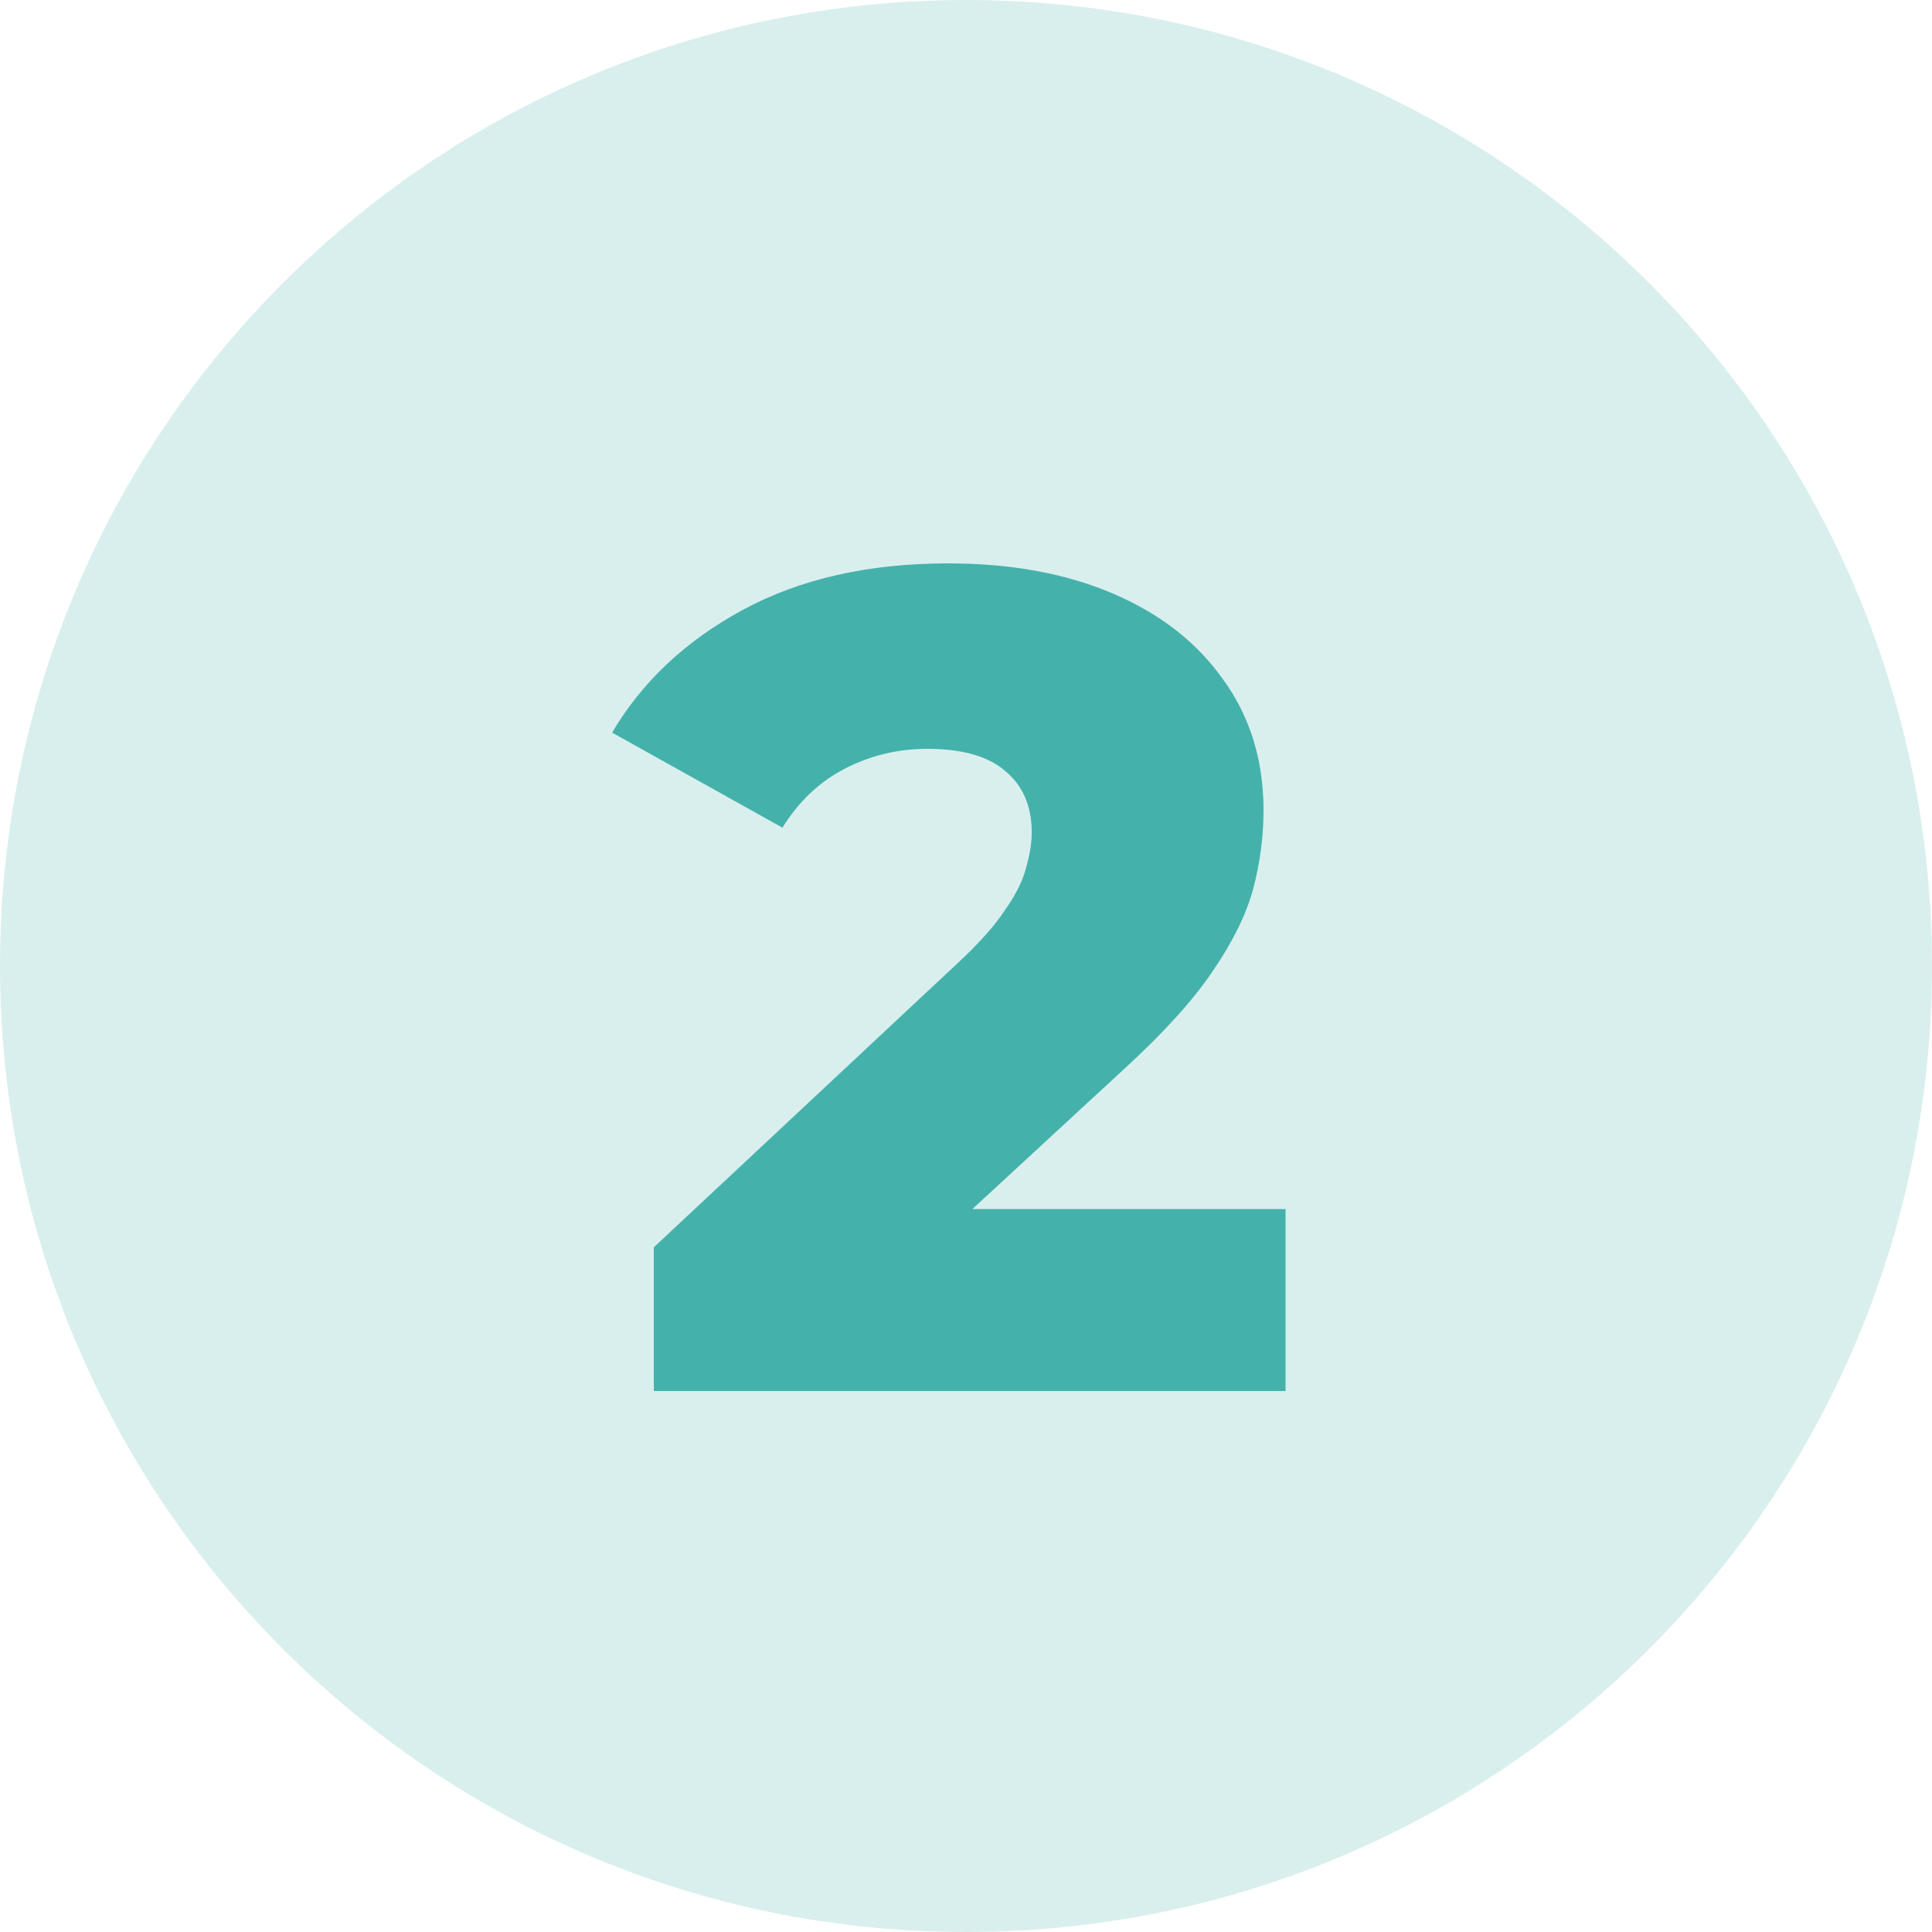
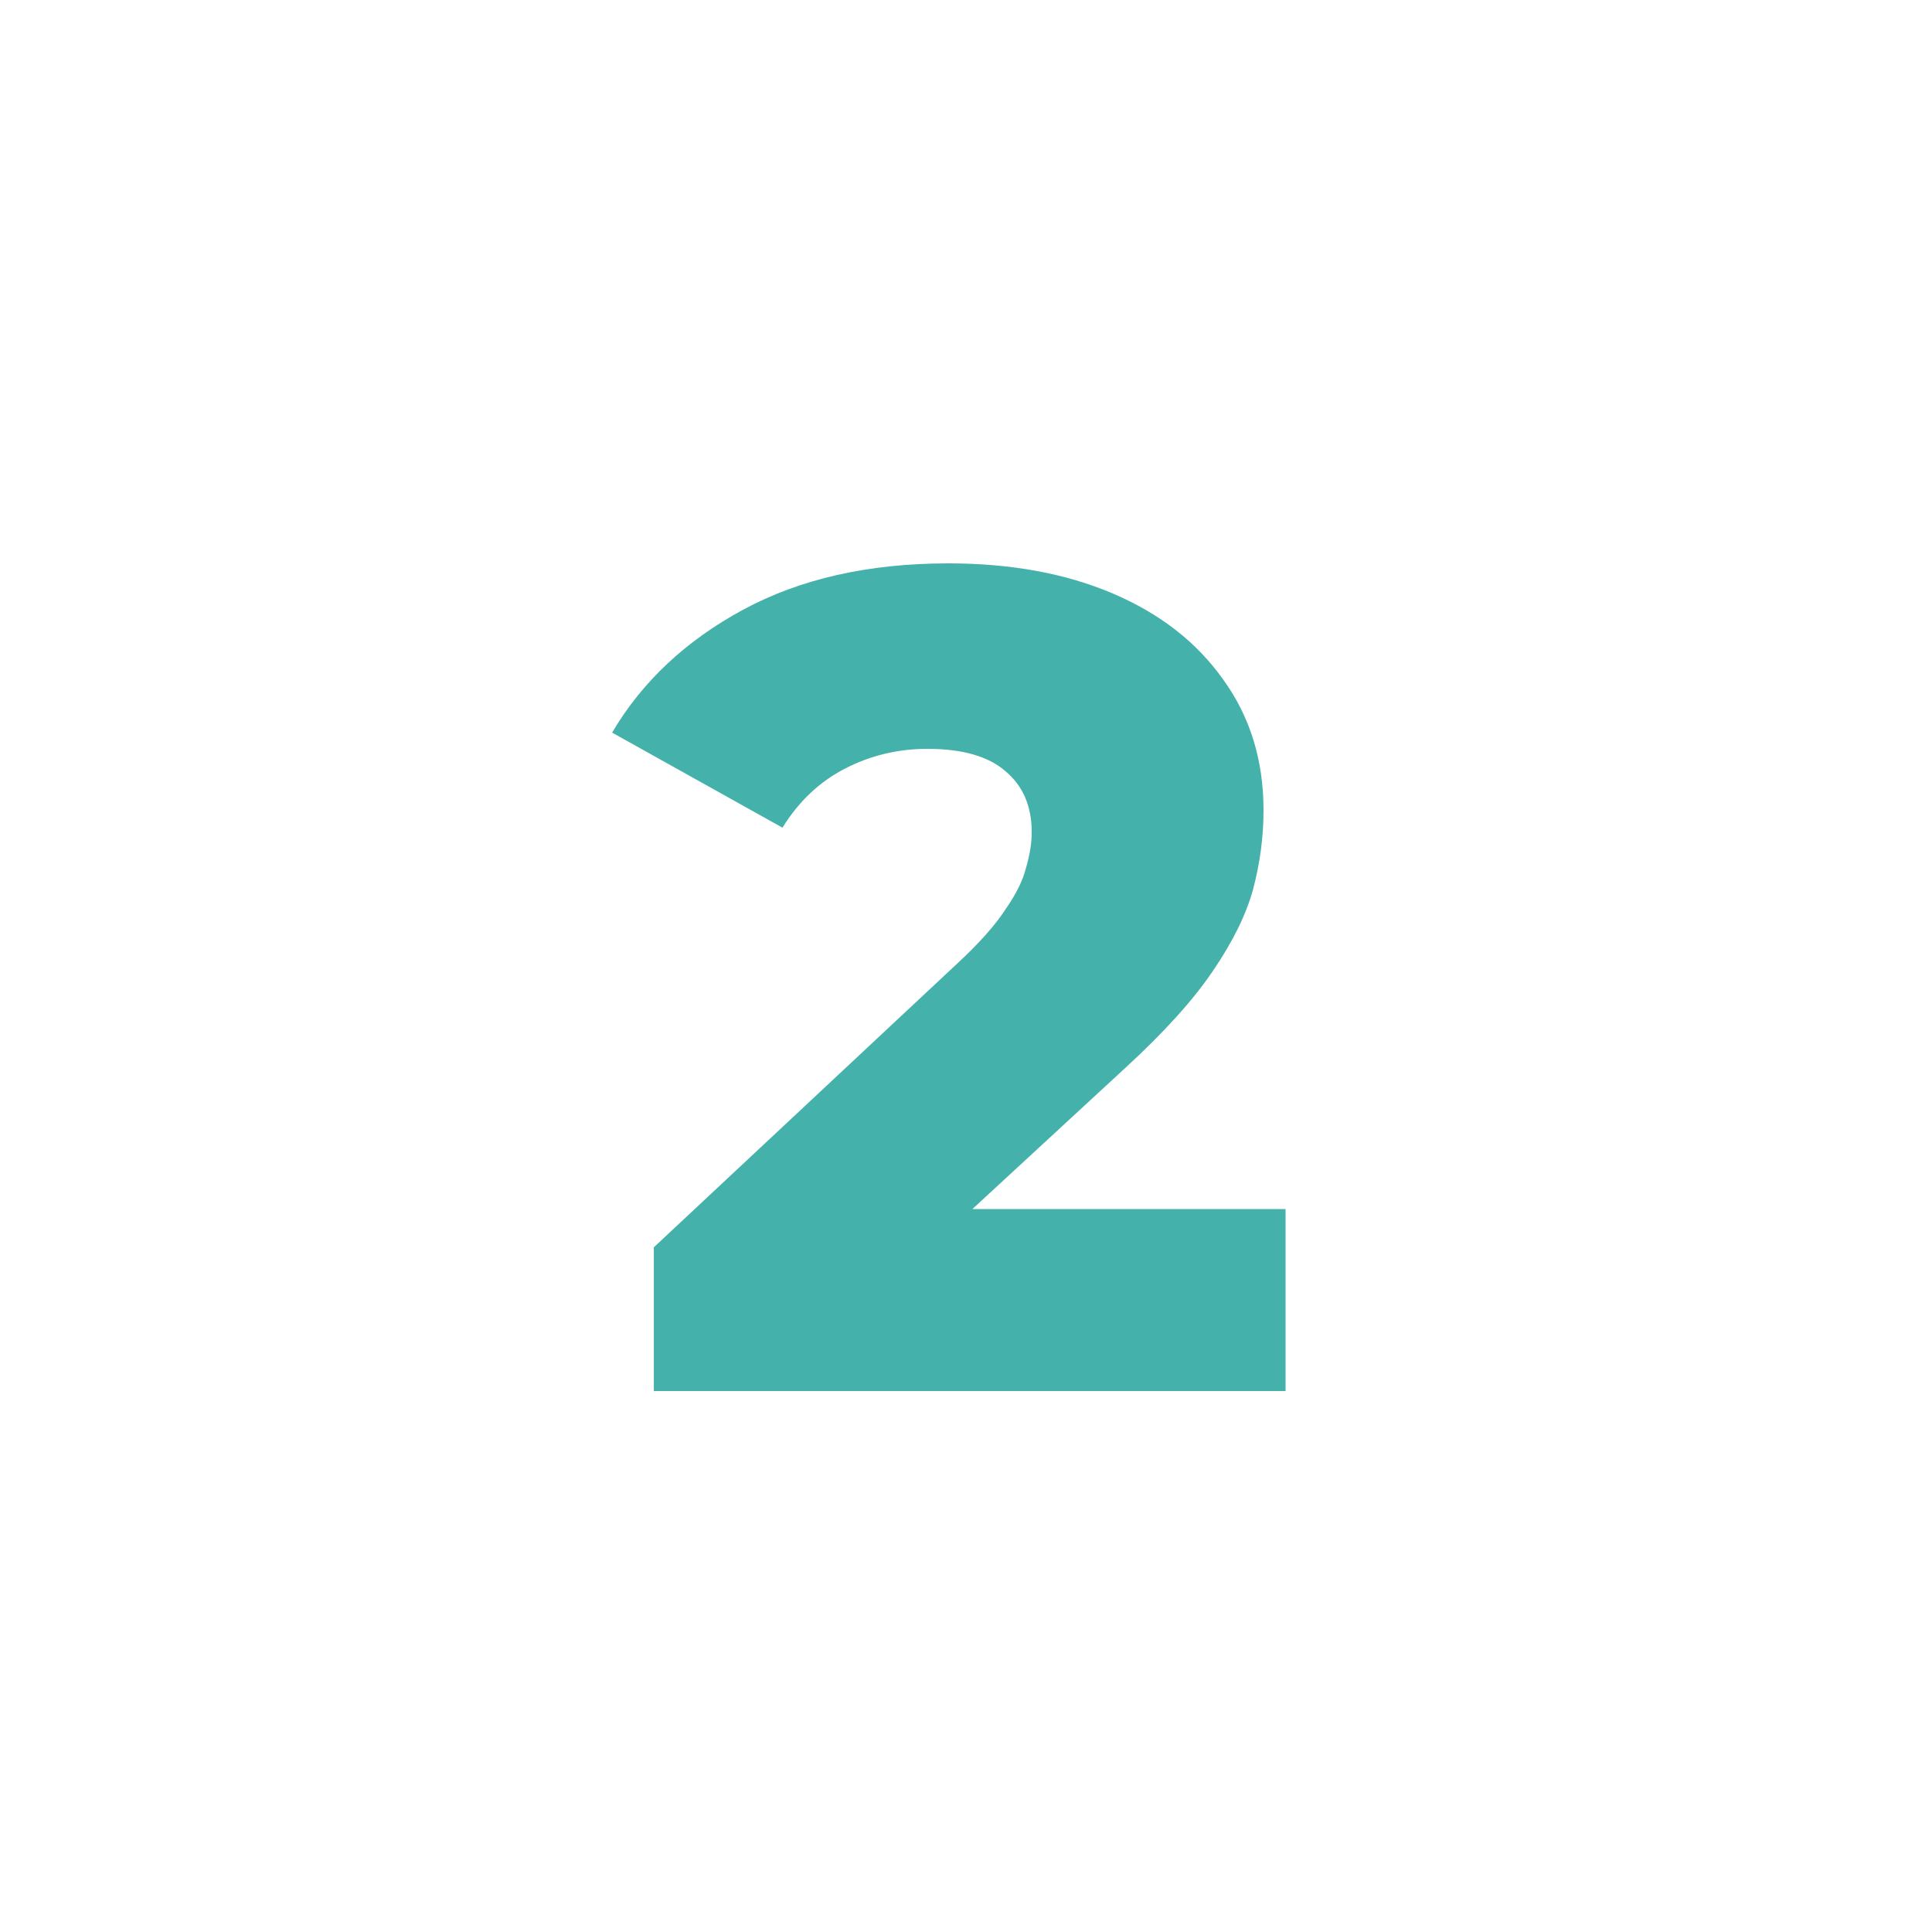
<svg xmlns="http://www.w3.org/2000/svg" width="50" height="50" viewBox="0 0 50 50" fill="none">
-   <path d="M50 25C50 38.807 38.807 50 25 50C11.193 50 0 38.807 0 25C0 11.193 11.193 0 25 0C38.807 0 50 11.193 50 25Z" fill="#44B2AB" fill-opacity="0.2" />
  <path d="M16.921 36V32.28L24.78 24.93C25.34 24.41 25.75 23.95 26.011 23.55C26.291 23.15 26.471 22.79 26.55 22.47C26.651 22.13 26.701 21.82 26.701 21.54C26.701 20.86 26.471 20.33 26.011 19.95C25.57 19.57 24.901 19.38 24 19.38C23.241 19.38 22.53 19.55 21.87 19.89C21.21 20.23 20.671 20.74 20.25 21.42L15.841 18.96C16.62 17.64 17.75 16.58 19.23 15.78C20.71 14.98 22.48 14.58 24.541 14.58C26.16 14.58 27.581 14.84 28.8 15.36C30.02 15.88 30.971 16.62 31.651 17.58C32.35 18.54 32.7 19.67 32.7 20.97C32.7 21.65 32.611 22.33 32.431 23.01C32.251 23.67 31.901 24.38 31.381 25.14C30.881 25.88 30.131 26.71 29.131 27.63L22.89 33.39L21.901 31.29H33.27V36H16.921Z" fill="#44B2AB" />
</svg>